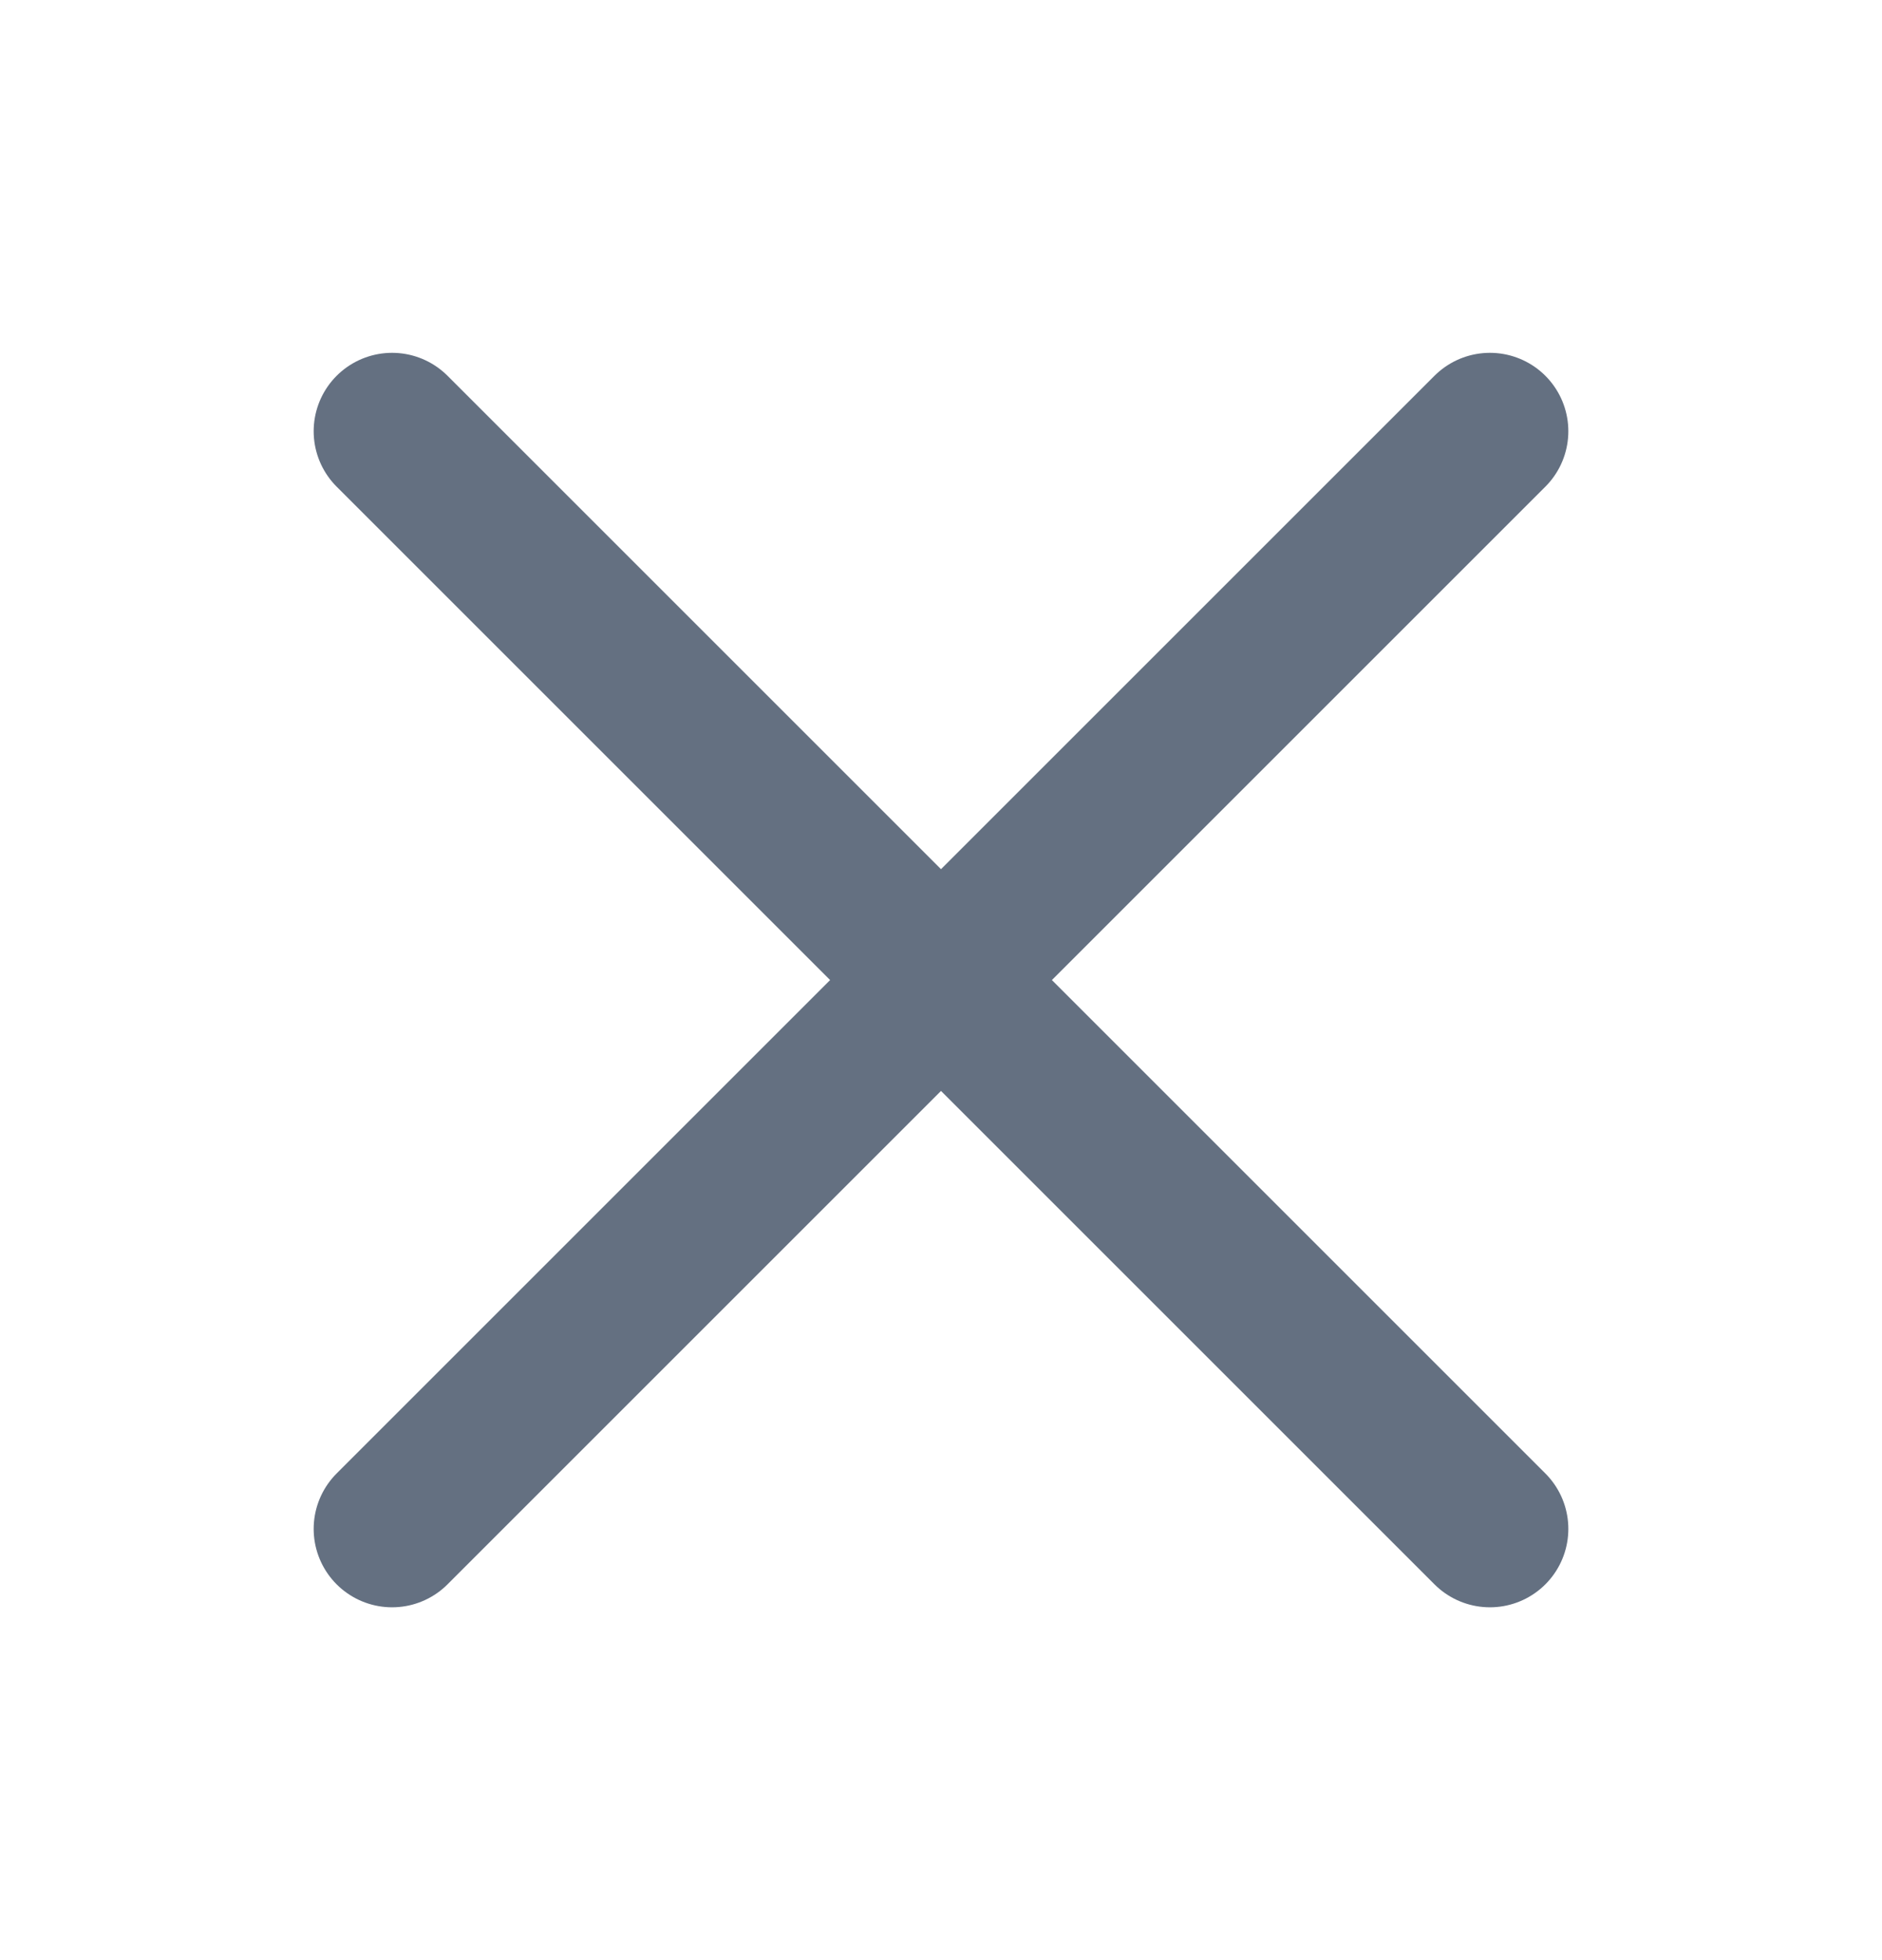
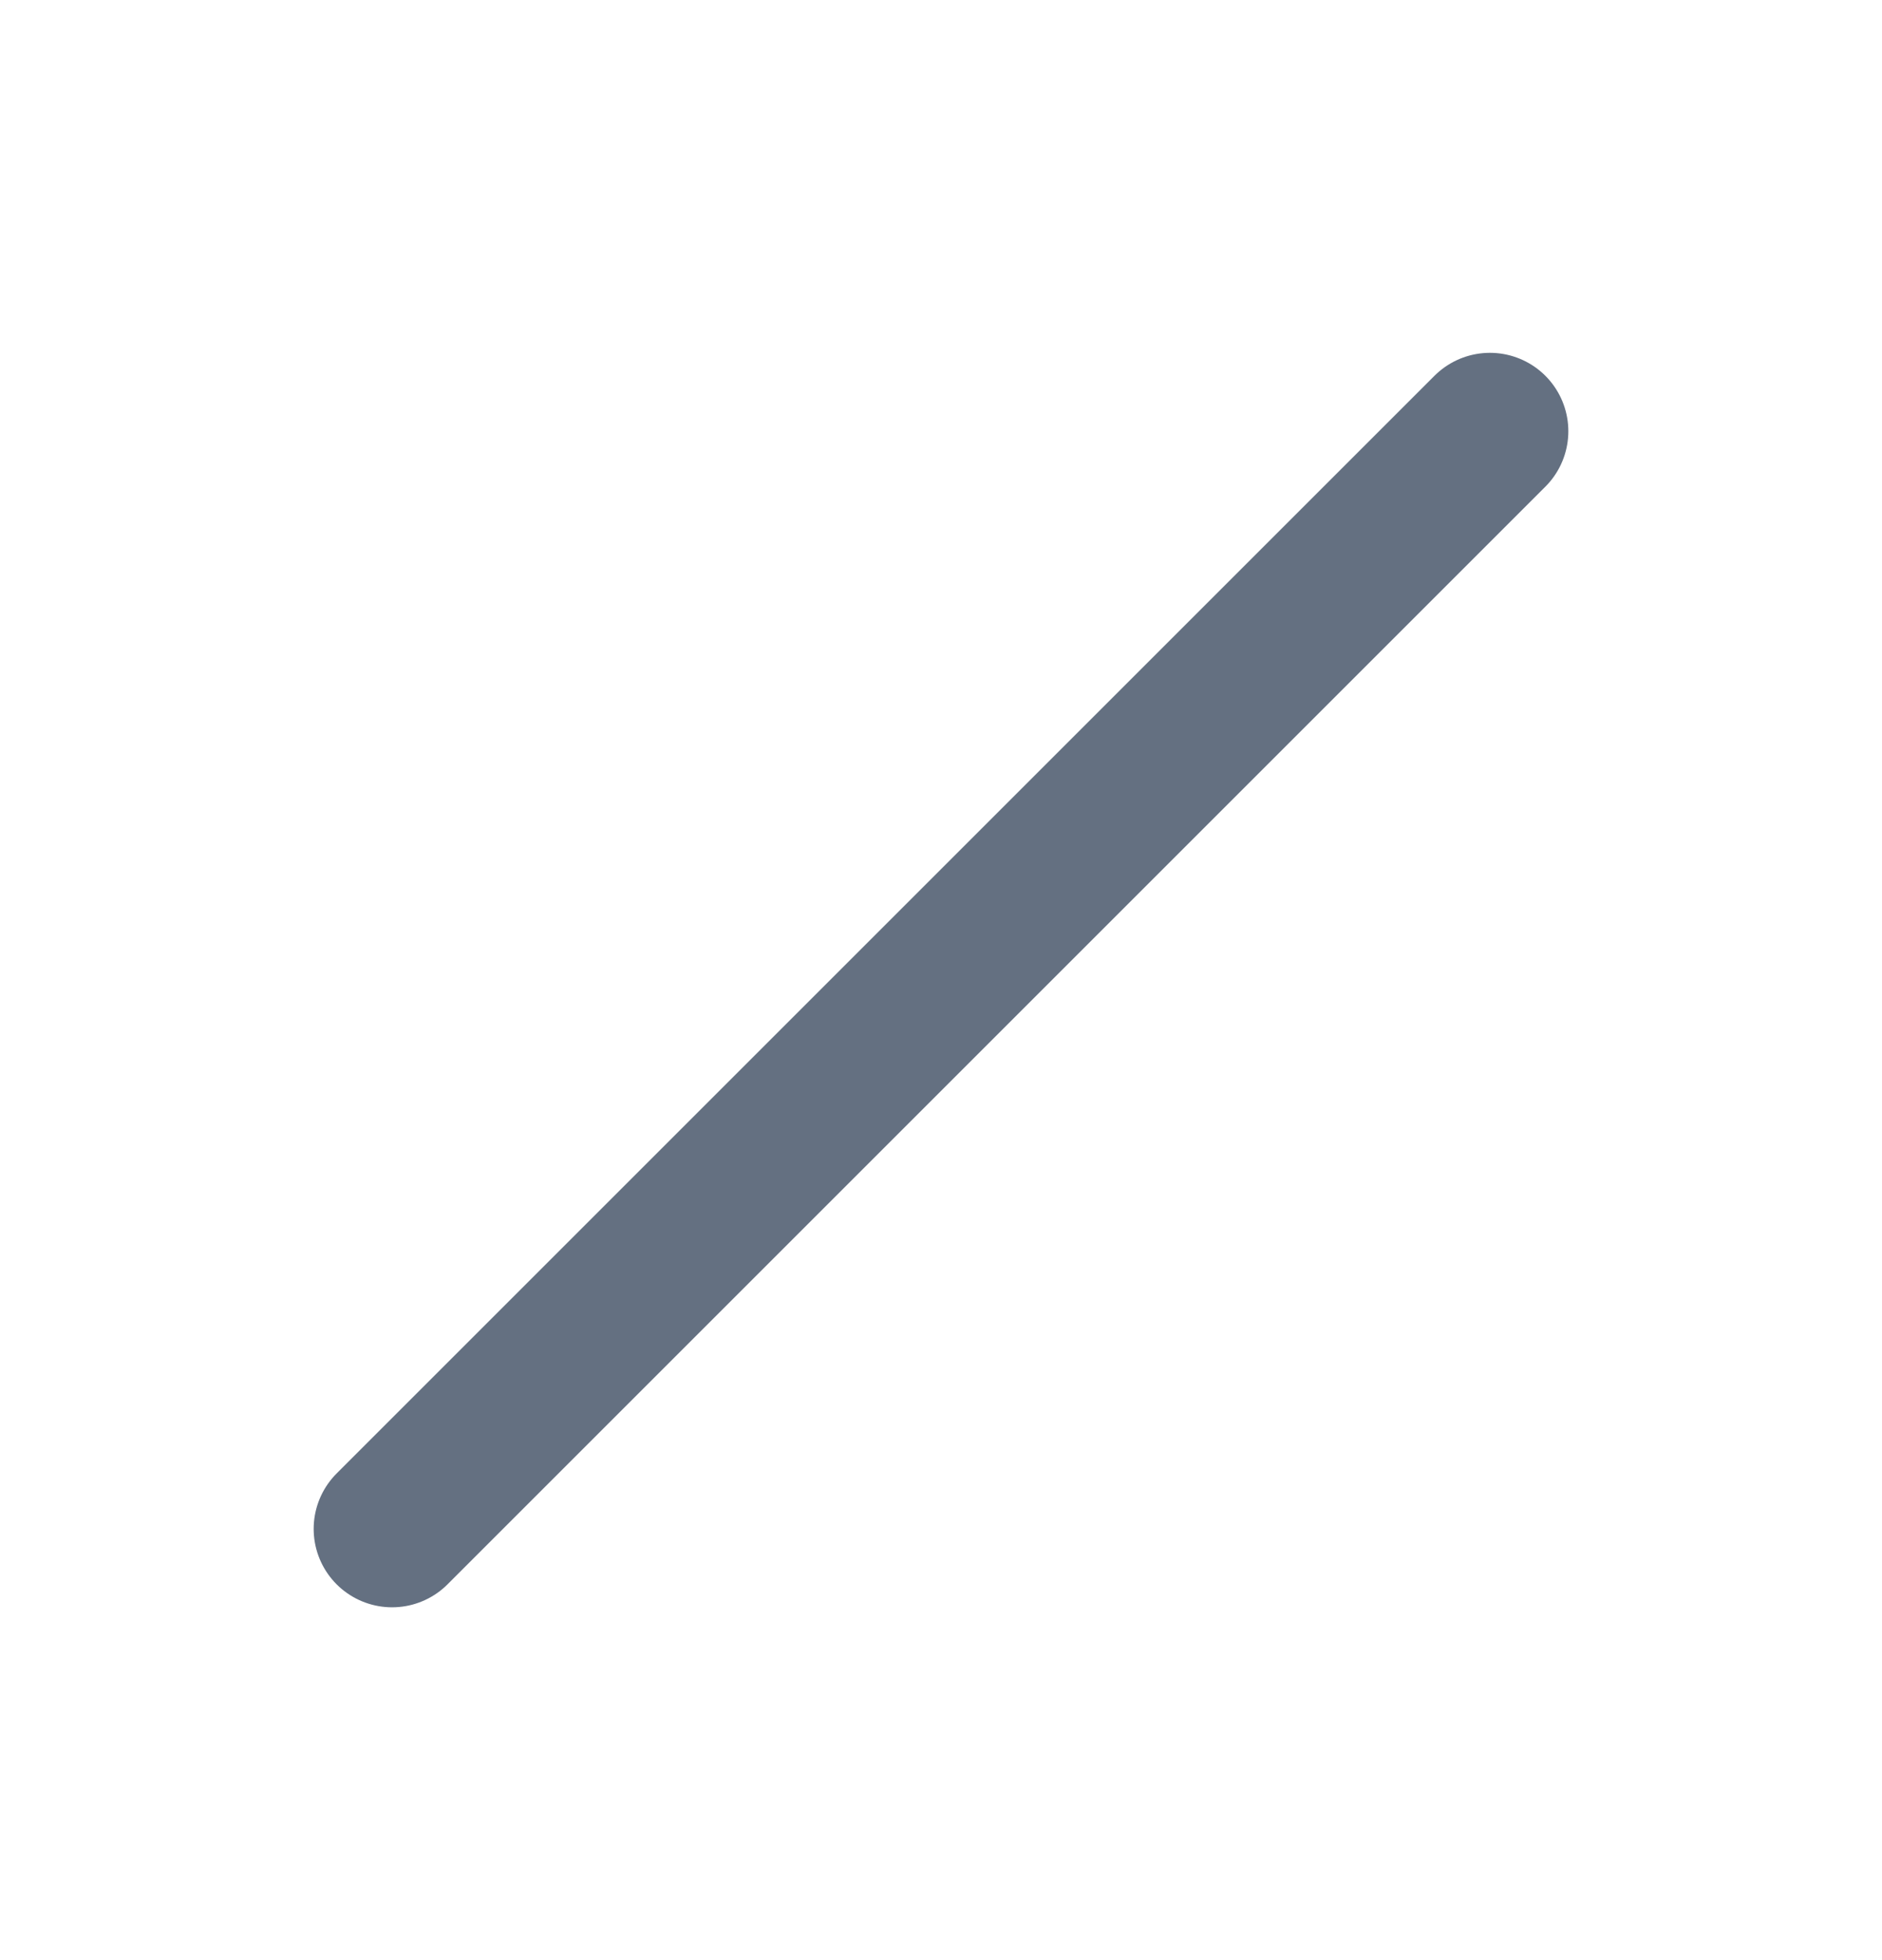
<svg xmlns="http://www.w3.org/2000/svg" width="24" height="25" viewBox="0 0 24 25" fill="none">
-   <path d="M5 5.5L19 19.5M5 19.5L19 5.5" stroke="#647081" stroke-width="2" stroke-linecap="round" stroke-linejoin="round" />
+   <path d="M5 5.5M5 19.5L19 5.5" stroke="#647081" stroke-width="2" stroke-linecap="round" stroke-linejoin="round" />
</svg>